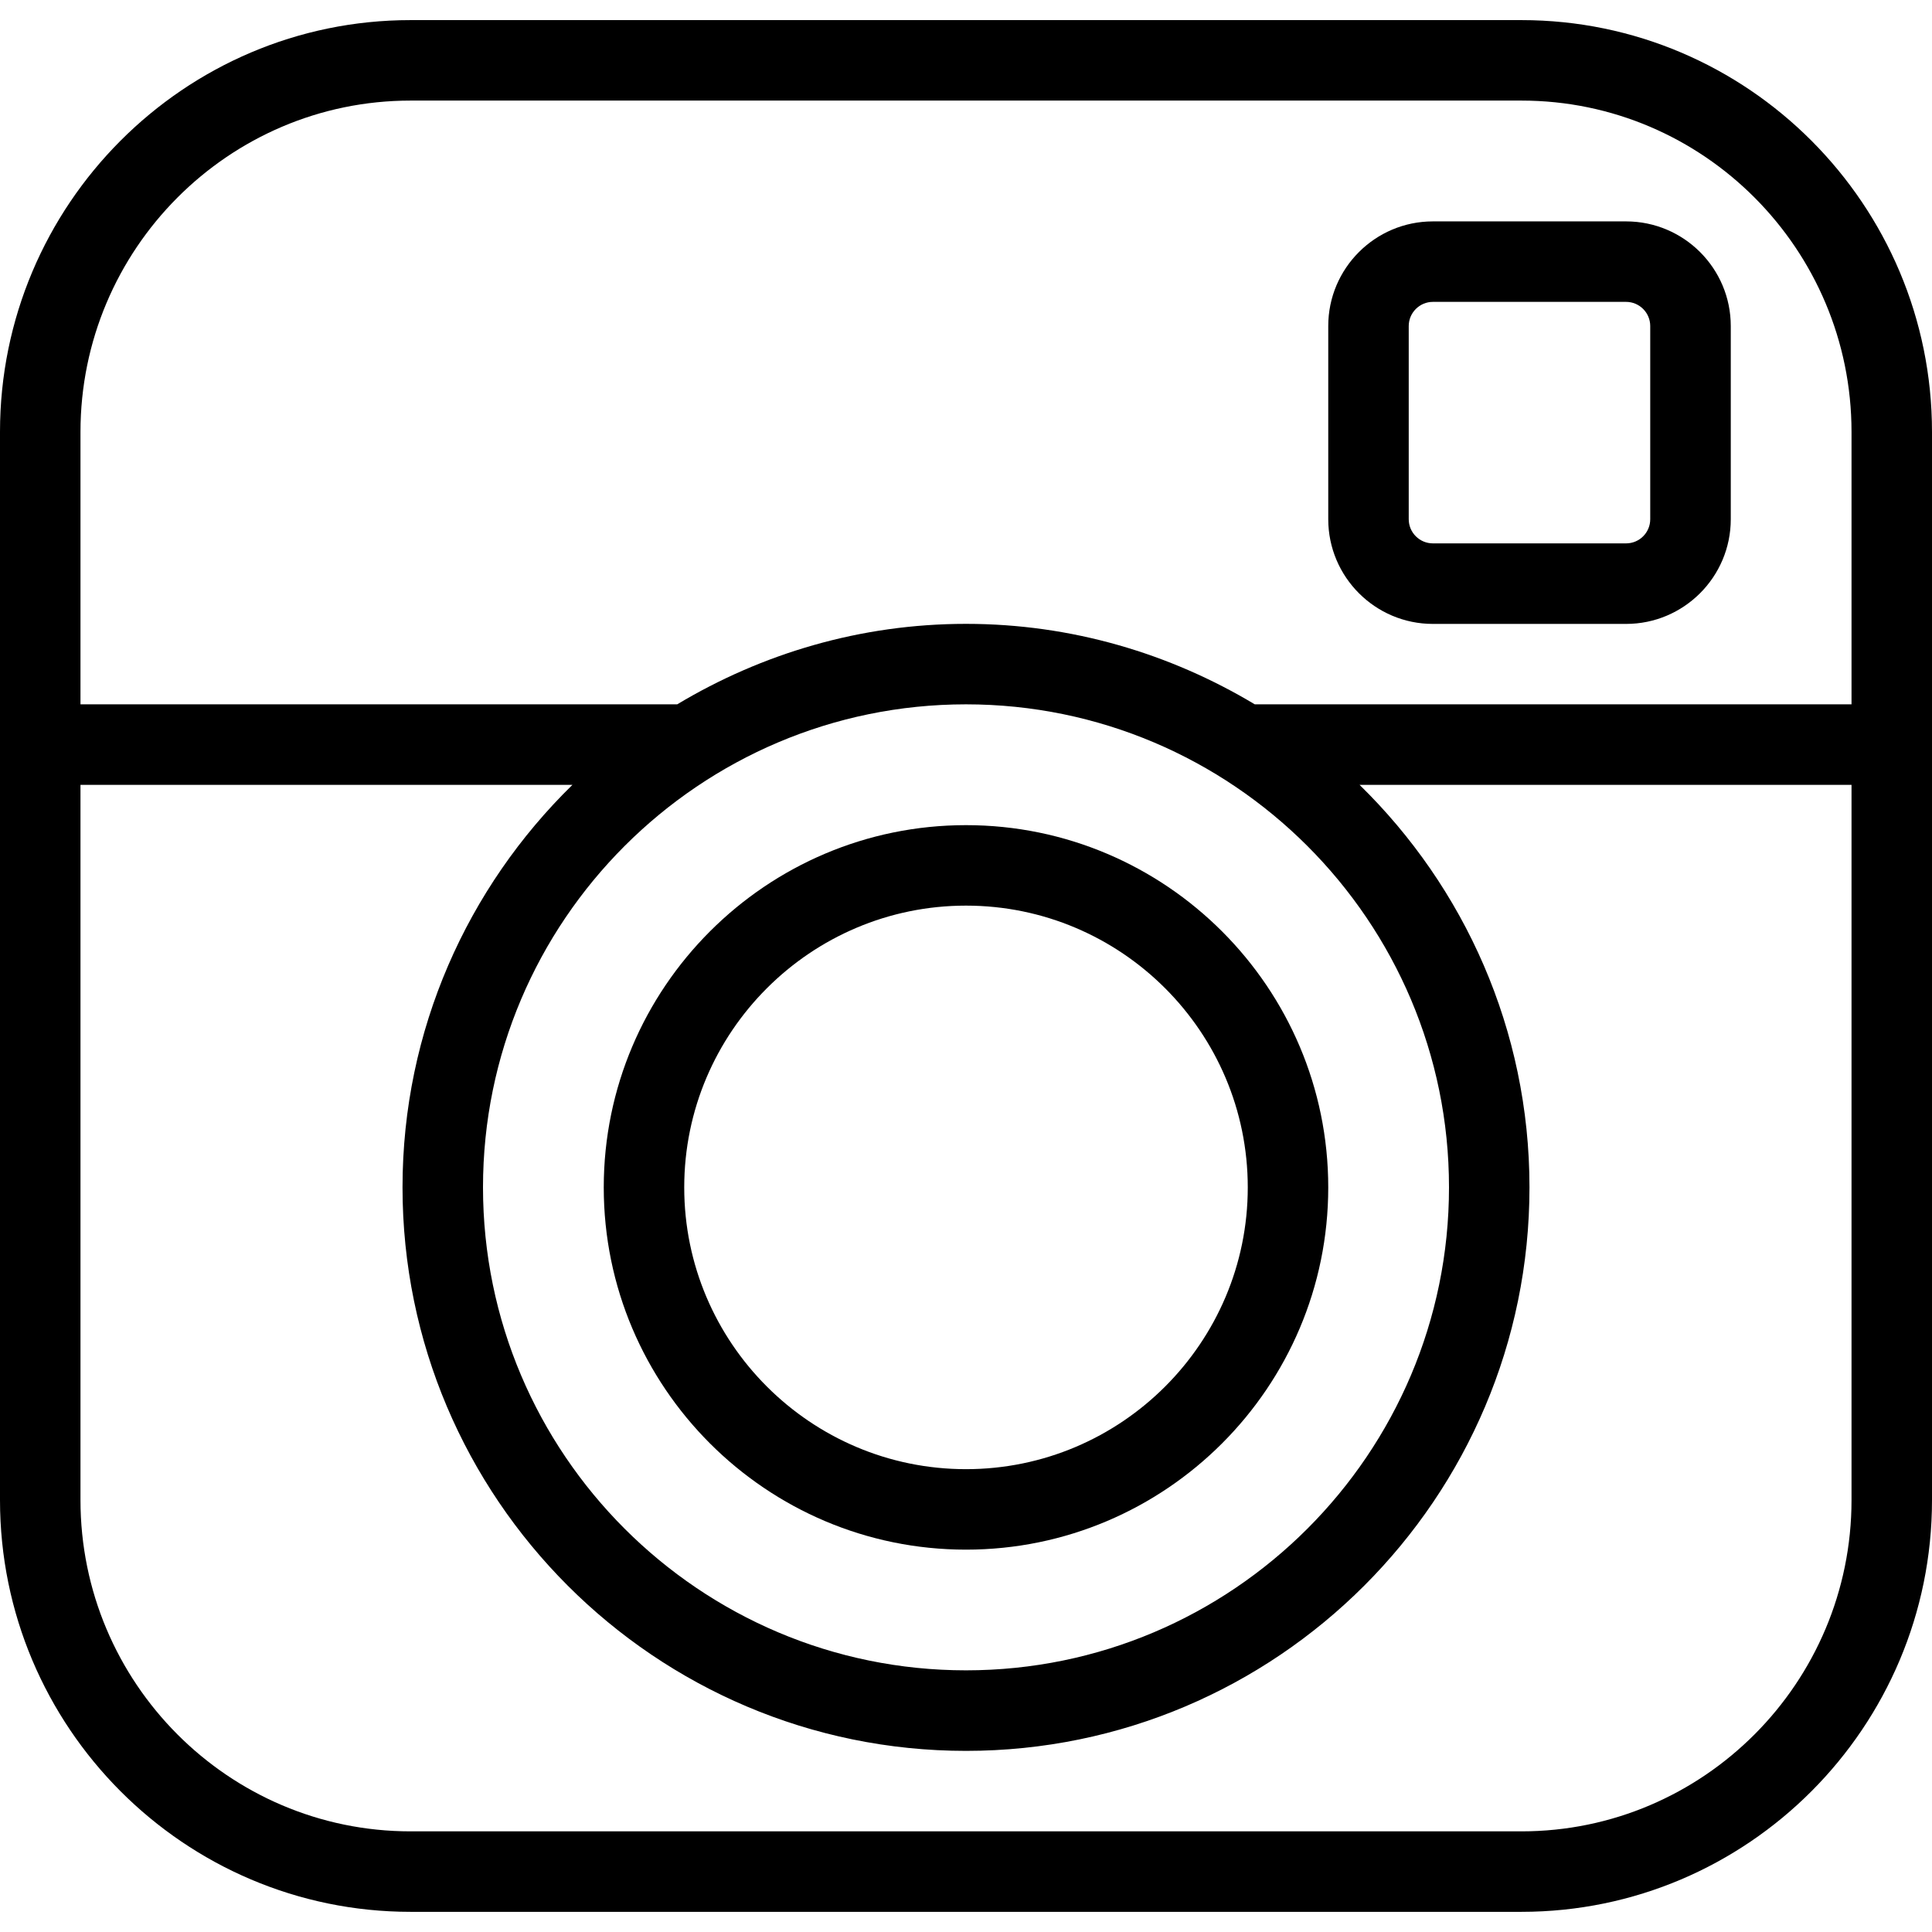
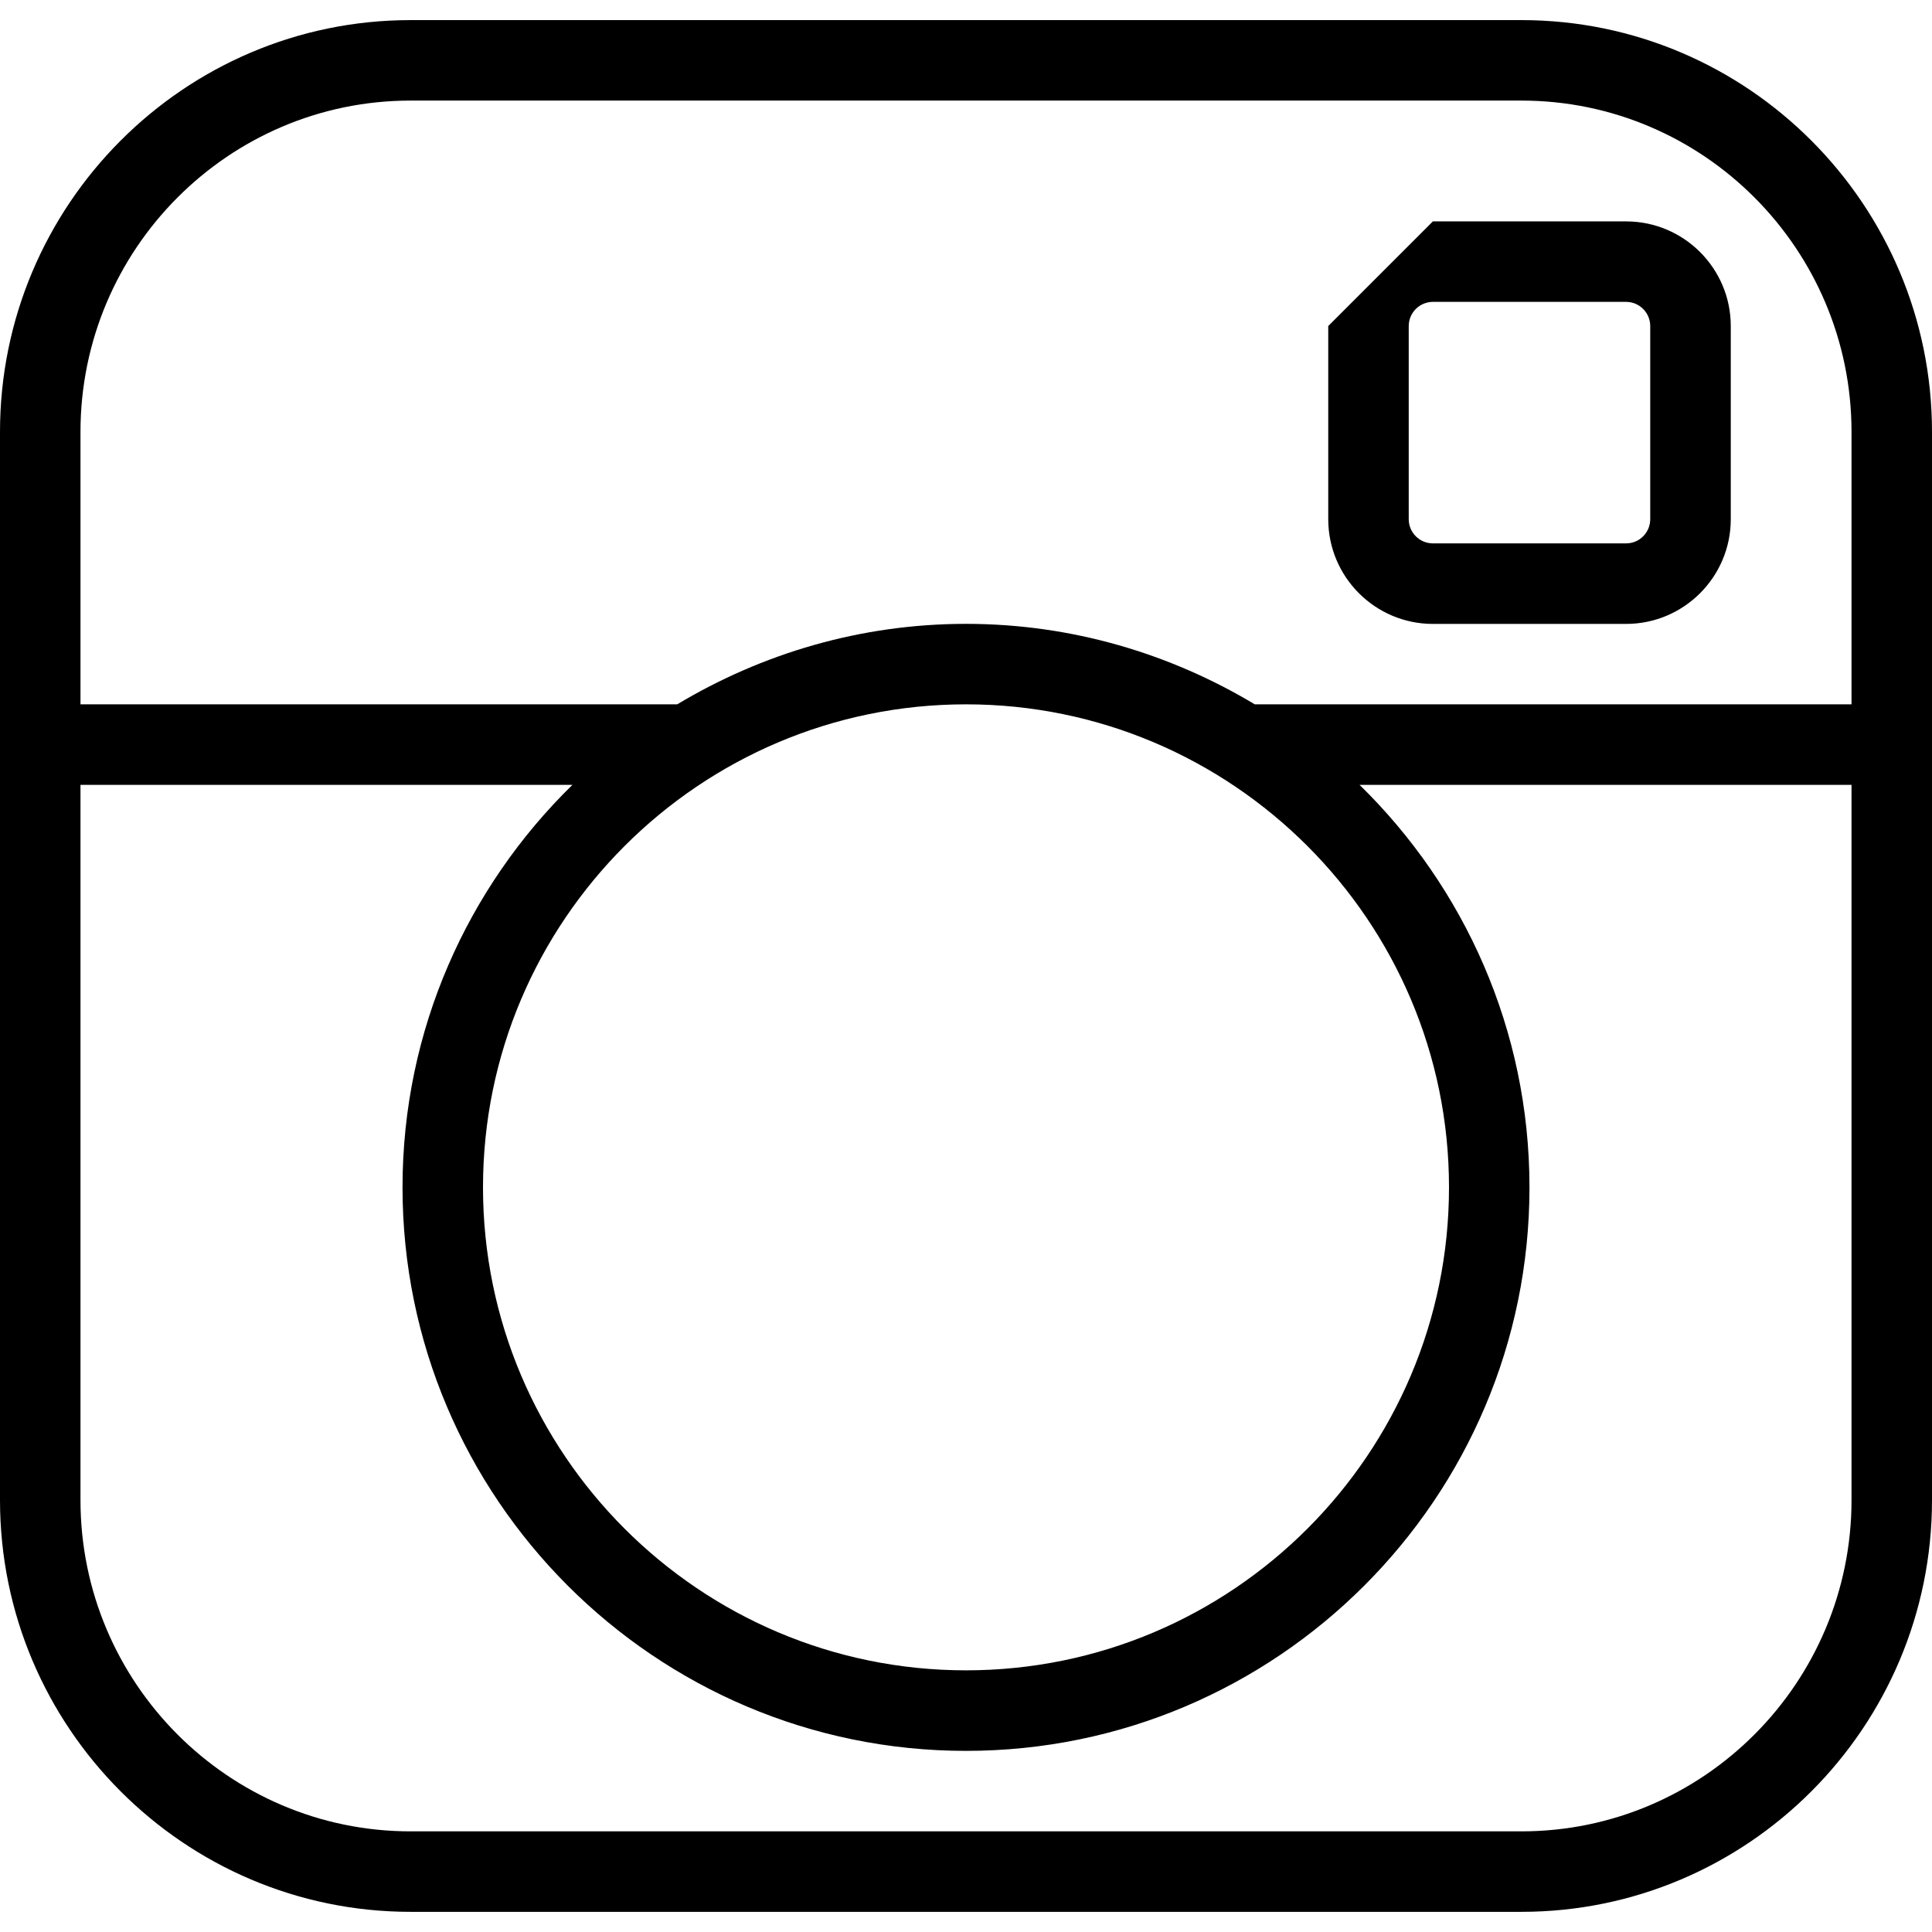
<svg xmlns="http://www.w3.org/2000/svg" width="32px" height="32px" viewBox="0 0 32 32" version="1.1">
  <desc>Created with Lunacy</desc>
  <g id="instagram">
-     <path d="M1.733 0L4.933 0C5.889 0 6.667 0.777 6.667 1.733L6.667 4.933C6.667 5.889 5.889 6.667 4.933 6.667L1.733 6.667C0.777 6.667 0 5.889 0 4.933L0 1.733C0 0.777 0.777 0 1.733 0ZM4.933 5.333C5.154 5.333 5.333 5.154 5.333 4.933L5.333 1.733C5.333 1.513 5.154 1.333 4.933 1.333L1.733 1.333C1.513 1.333 1.333 1.513 1.333 1.733L1.333 4.933C1.333 5.154 1.513 5.333 1.733 5.333L4.933 5.333Z" transform="translate(22 3.667)" id="Shape" fill="#000000" fill-rule="evenodd" stroke="none" />
+     <path d="M1.733 0L4.933 0C5.889 0 6.667 0.777 6.667 1.733L6.667 4.933C6.667 5.889 5.889 6.667 4.933 6.667L1.733 6.667C0.777 6.667 0 5.889 0 4.933L0 1.733ZM4.933 5.333C5.154 5.333 5.333 5.154 5.333 4.933L5.333 1.733C5.333 1.513 5.154 1.333 4.933 1.333L1.733 1.333C1.513 1.333 1.333 1.513 1.333 1.733L1.333 4.933C1.333 5.154 1.513 5.333 1.733 5.333L4.933 5.333Z" transform="translate(22 3.667)" id="Shape" fill="#000000" fill-rule="evenodd" stroke="none" />
    <path d="M25.2 0L6.8 0C3.051 0 0 3.059 0 6.821L0 24.513C0 28.274 3.051 31.333 6.8 31.333L25.2 31.333C28.949 31.333 32 28.274 32 24.513L32 6.821C32 3.059 28.949 0 25.2 0ZM16 10C17.749 10 19.382 10.493 20.783 11.333L30.667 11.333L30.667 6.821C30.667 3.795 28.214 1.333 25.2 1.333L6.8 1.333C3.786 1.333 1.333 3.795 1.333 6.821L1.333 11.333L11.217 11.333C12.618 10.493 14.251 10 16 10ZM24 19.333C24 23.745 20.411 27.333 16 27.333C11.589 27.333 8 23.745 8 19.333C8 14.922 11.589 11.333 16 11.333C20.411 11.333 24 14.922 24 19.333ZM25.2 30C28.214 30 30.667 27.539 30.667 24.513L30.667 12.667L22.519 12.667C24.253 14.362 25.333 16.723 25.333 19.333C25.333 24.48 21.147 28.667 16 28.667C10.853 28.667 6.667 24.48 6.667 19.333C6.667 16.723 7.747 14.362 9.481 12.667L1.333 12.667L1.333 24.513C1.333 27.539 3.785 30 6.8 30L25.2 30Z" transform="translate(0 0.333)" id="Shape" fill="#000000" fill-rule="evenodd" stroke="none" />
-     <path d="M6 12C2.691 12 0 9.308 0 6C0 2.692 2.691 0 6 0C9.309 0 12 2.692 12 6C12 9.308 9.309 12 6 12ZM6 10.667C8.573 10.667 10.667 8.573 10.667 6C10.667 3.427 8.573 1.333 6 1.333C3.427 1.333 1.333 3.427 1.333 6C1.333 8.573 3.427 10.667 6 10.667Z" transform="translate(10 13.667)" id="Shape" fill="#000000" fill-rule="evenodd" stroke="none" />
  </g>
</svg>